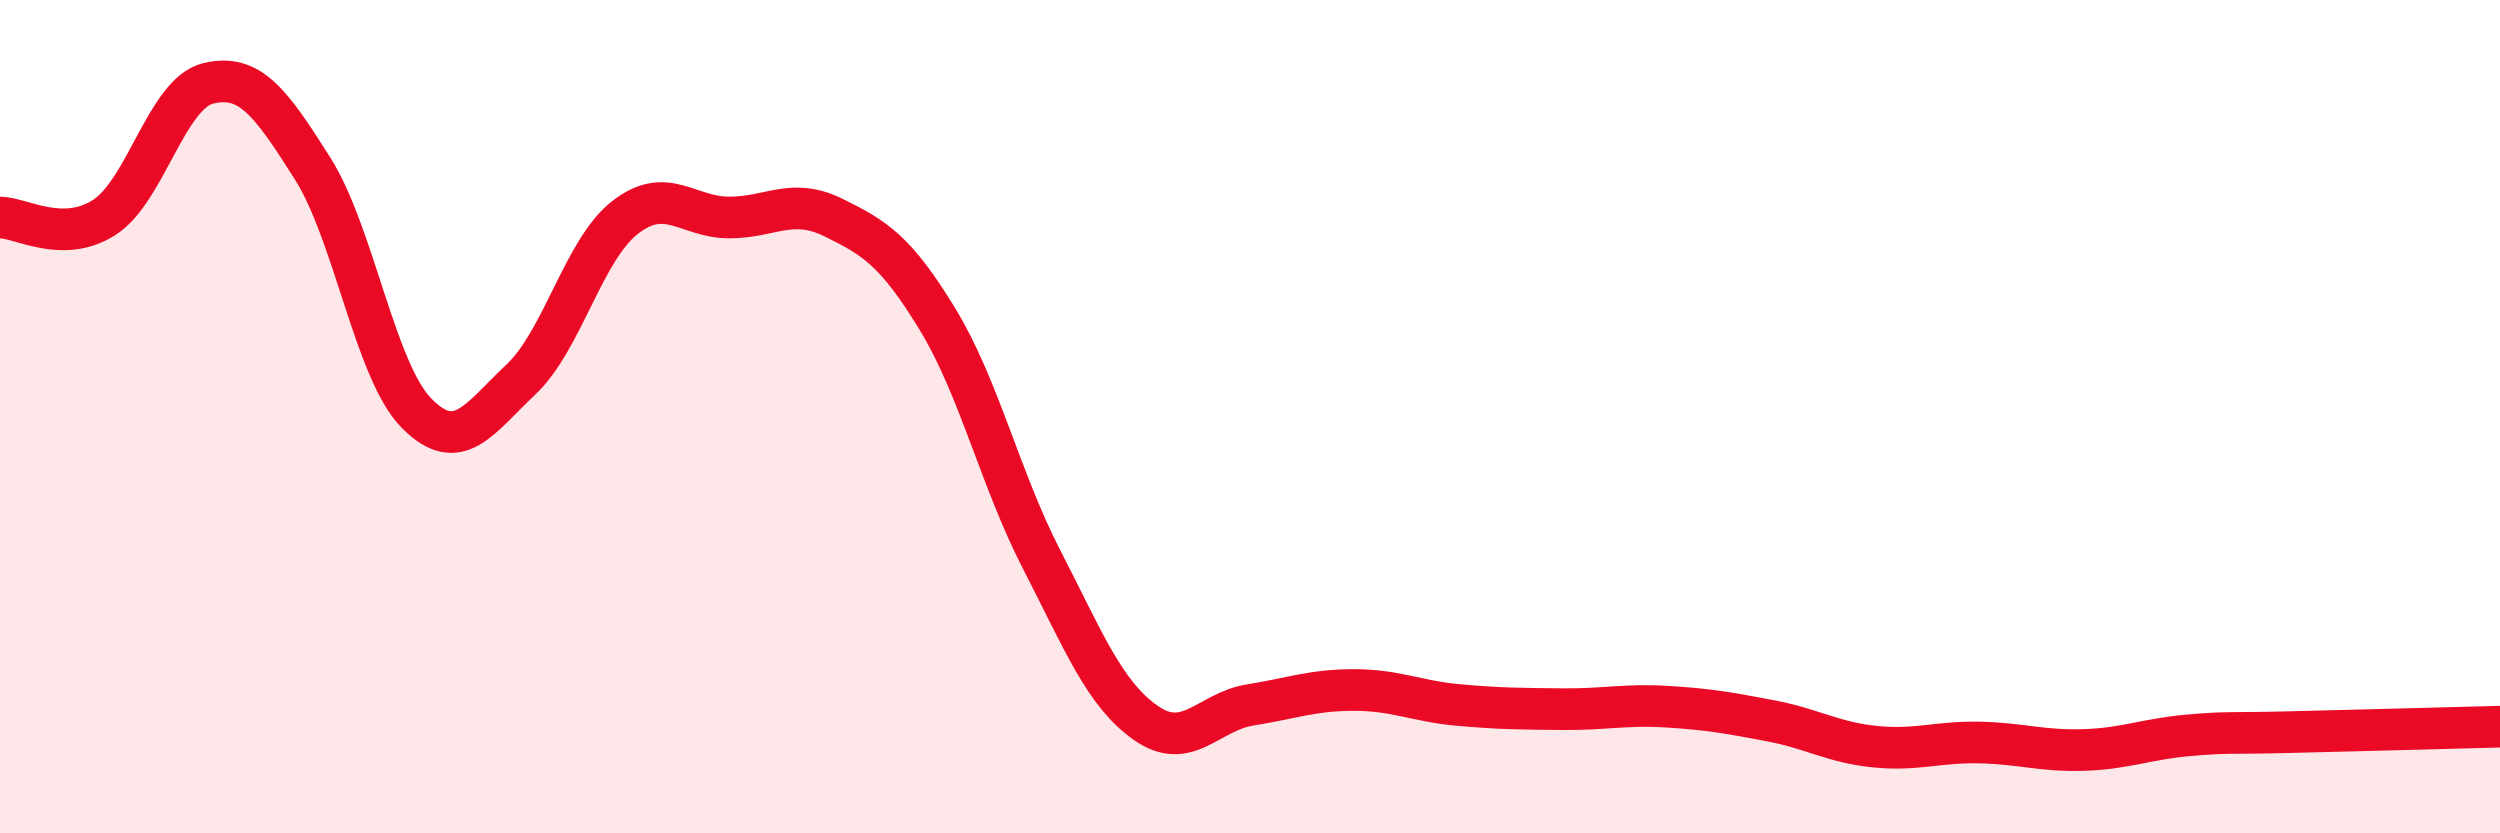
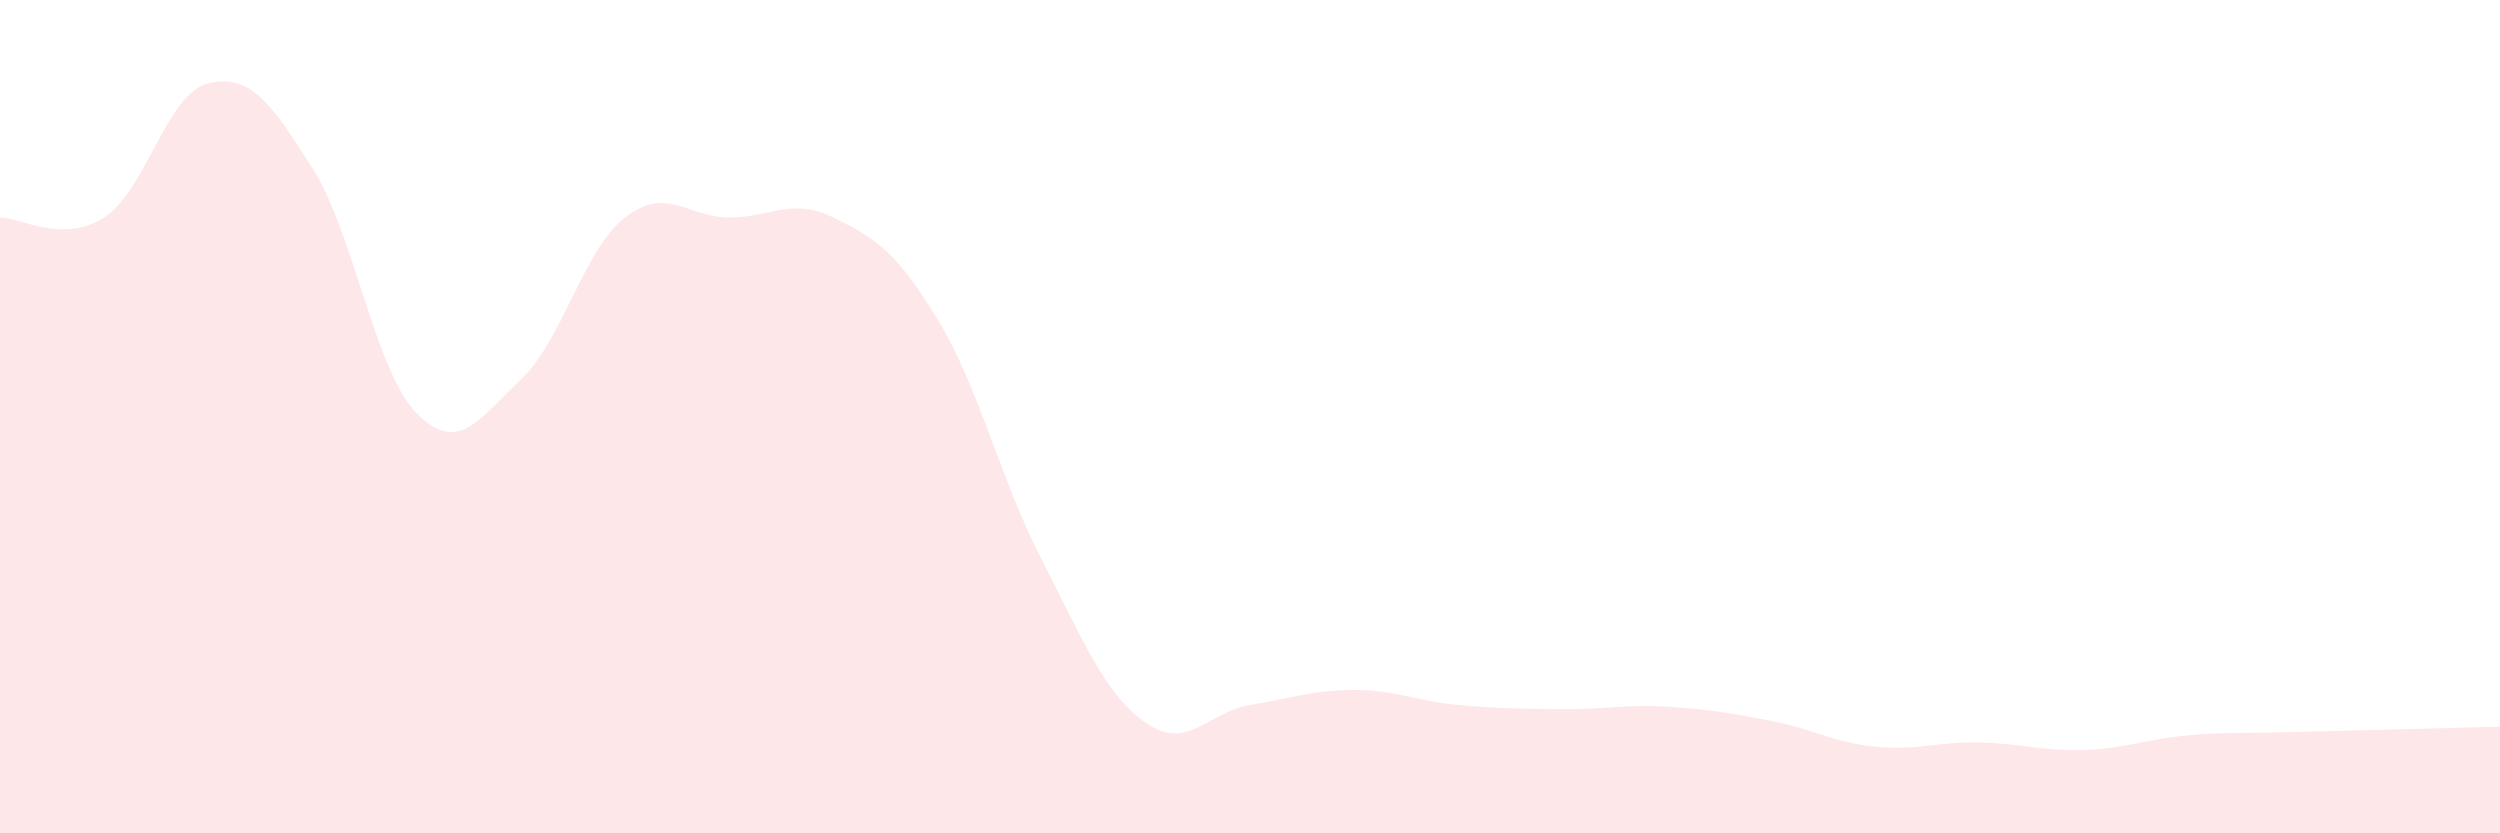
<svg xmlns="http://www.w3.org/2000/svg" width="60" height="20" viewBox="0 0 60 20">
  <path d="M 0,5.22 C 0.5,5.22 1.5,5.86 2.5,5.22 C 3.5,4.58 4,2.24 5,2 C 6,1.76 6.5,2.46 7.5,4.04 C 8.5,5.62 9,8.91 10,9.92 C 11,10.93 11.5,10.05 12.5,9.11 C 13.5,8.17 14,6 15,5.22 C 16,4.44 16.5,5.22 17.5,5.22 C 18.5,5.22 19,4.73 20,5.22 C 21,5.71 21.5,6.02 22.5,7.66 C 23.5,9.3 24,11.49 25,13.43 C 26,15.37 26.5,16.65 27.5,17.35 C 28.5,18.05 29,17.08 30,16.92 C 31,16.76 31.5,16.56 32.5,16.56 C 33.5,16.56 34,16.83 35,16.92 C 36,17.01 36.5,17.01 37.5,17.02 C 38.5,17.03 39,16.9 40,16.96 C 41,17.02 41.5,17.11 42.5,17.3 C 43.5,17.49 44,17.82 45,17.92 C 46,18.02 46.5,17.8 47.5,17.82 C 48.5,17.84 49,18.03 50,18 C 51,17.97 51.5,17.74 52.5,17.65 C 53.5,17.56 53.5,17.61 55,17.57 C 56.5,17.53 59,17.47 60,17.44L60 20L0 20Z" fill="#EB0A25" opacity="0.1" stroke-linecap="round" stroke-linejoin="round" />
-   <path d="M 0,5.22 C 0.5,5.22 1.5,5.86 2.5,5.22 C 3.5,4.58 4,2.24 5,2 C 6,1.76 6.5,2.46 7.5,4.04 C 8.5,5.62 9,8.91 10,9.92 C 11,10.93 11.5,10.05 12.5,9.11 C 13.5,8.17 14,6 15,5.22 C 16,4.44 16.5,5.22 17.5,5.22 C 18.5,5.22 19,4.73 20,5.22 C 21,5.71 21.5,6.02 22.5,7.66 C 23.5,9.3 24,11.49 25,13.43 C 26,15.37 26.5,16.65 27.5,17.35 C 28.5,18.05 29,17.08 30,16.92 C 31,16.76 31.5,16.56 32.5,16.56 C 33.5,16.56 34,16.83 35,16.92 C 36,17.01 36.5,17.01 37.5,17.02 C 38.5,17.03 39,16.9 40,16.96 C 41,17.02 41.5,17.11 42.5,17.3 C 43.5,17.49 44,17.82 45,17.92 C 46,18.02 46.5,17.8 47.5,17.82 C 48.5,17.84 49,18.03 50,18 C 51,17.97 51.5,17.74 52.5,17.65 C 53.5,17.56 53.5,17.61 55,17.57 C 56.5,17.53 59,17.47 60,17.44" stroke="#EB0A25" stroke-width="1" fill="none" stroke-linecap="round" stroke-linejoin="round" />
</svg>